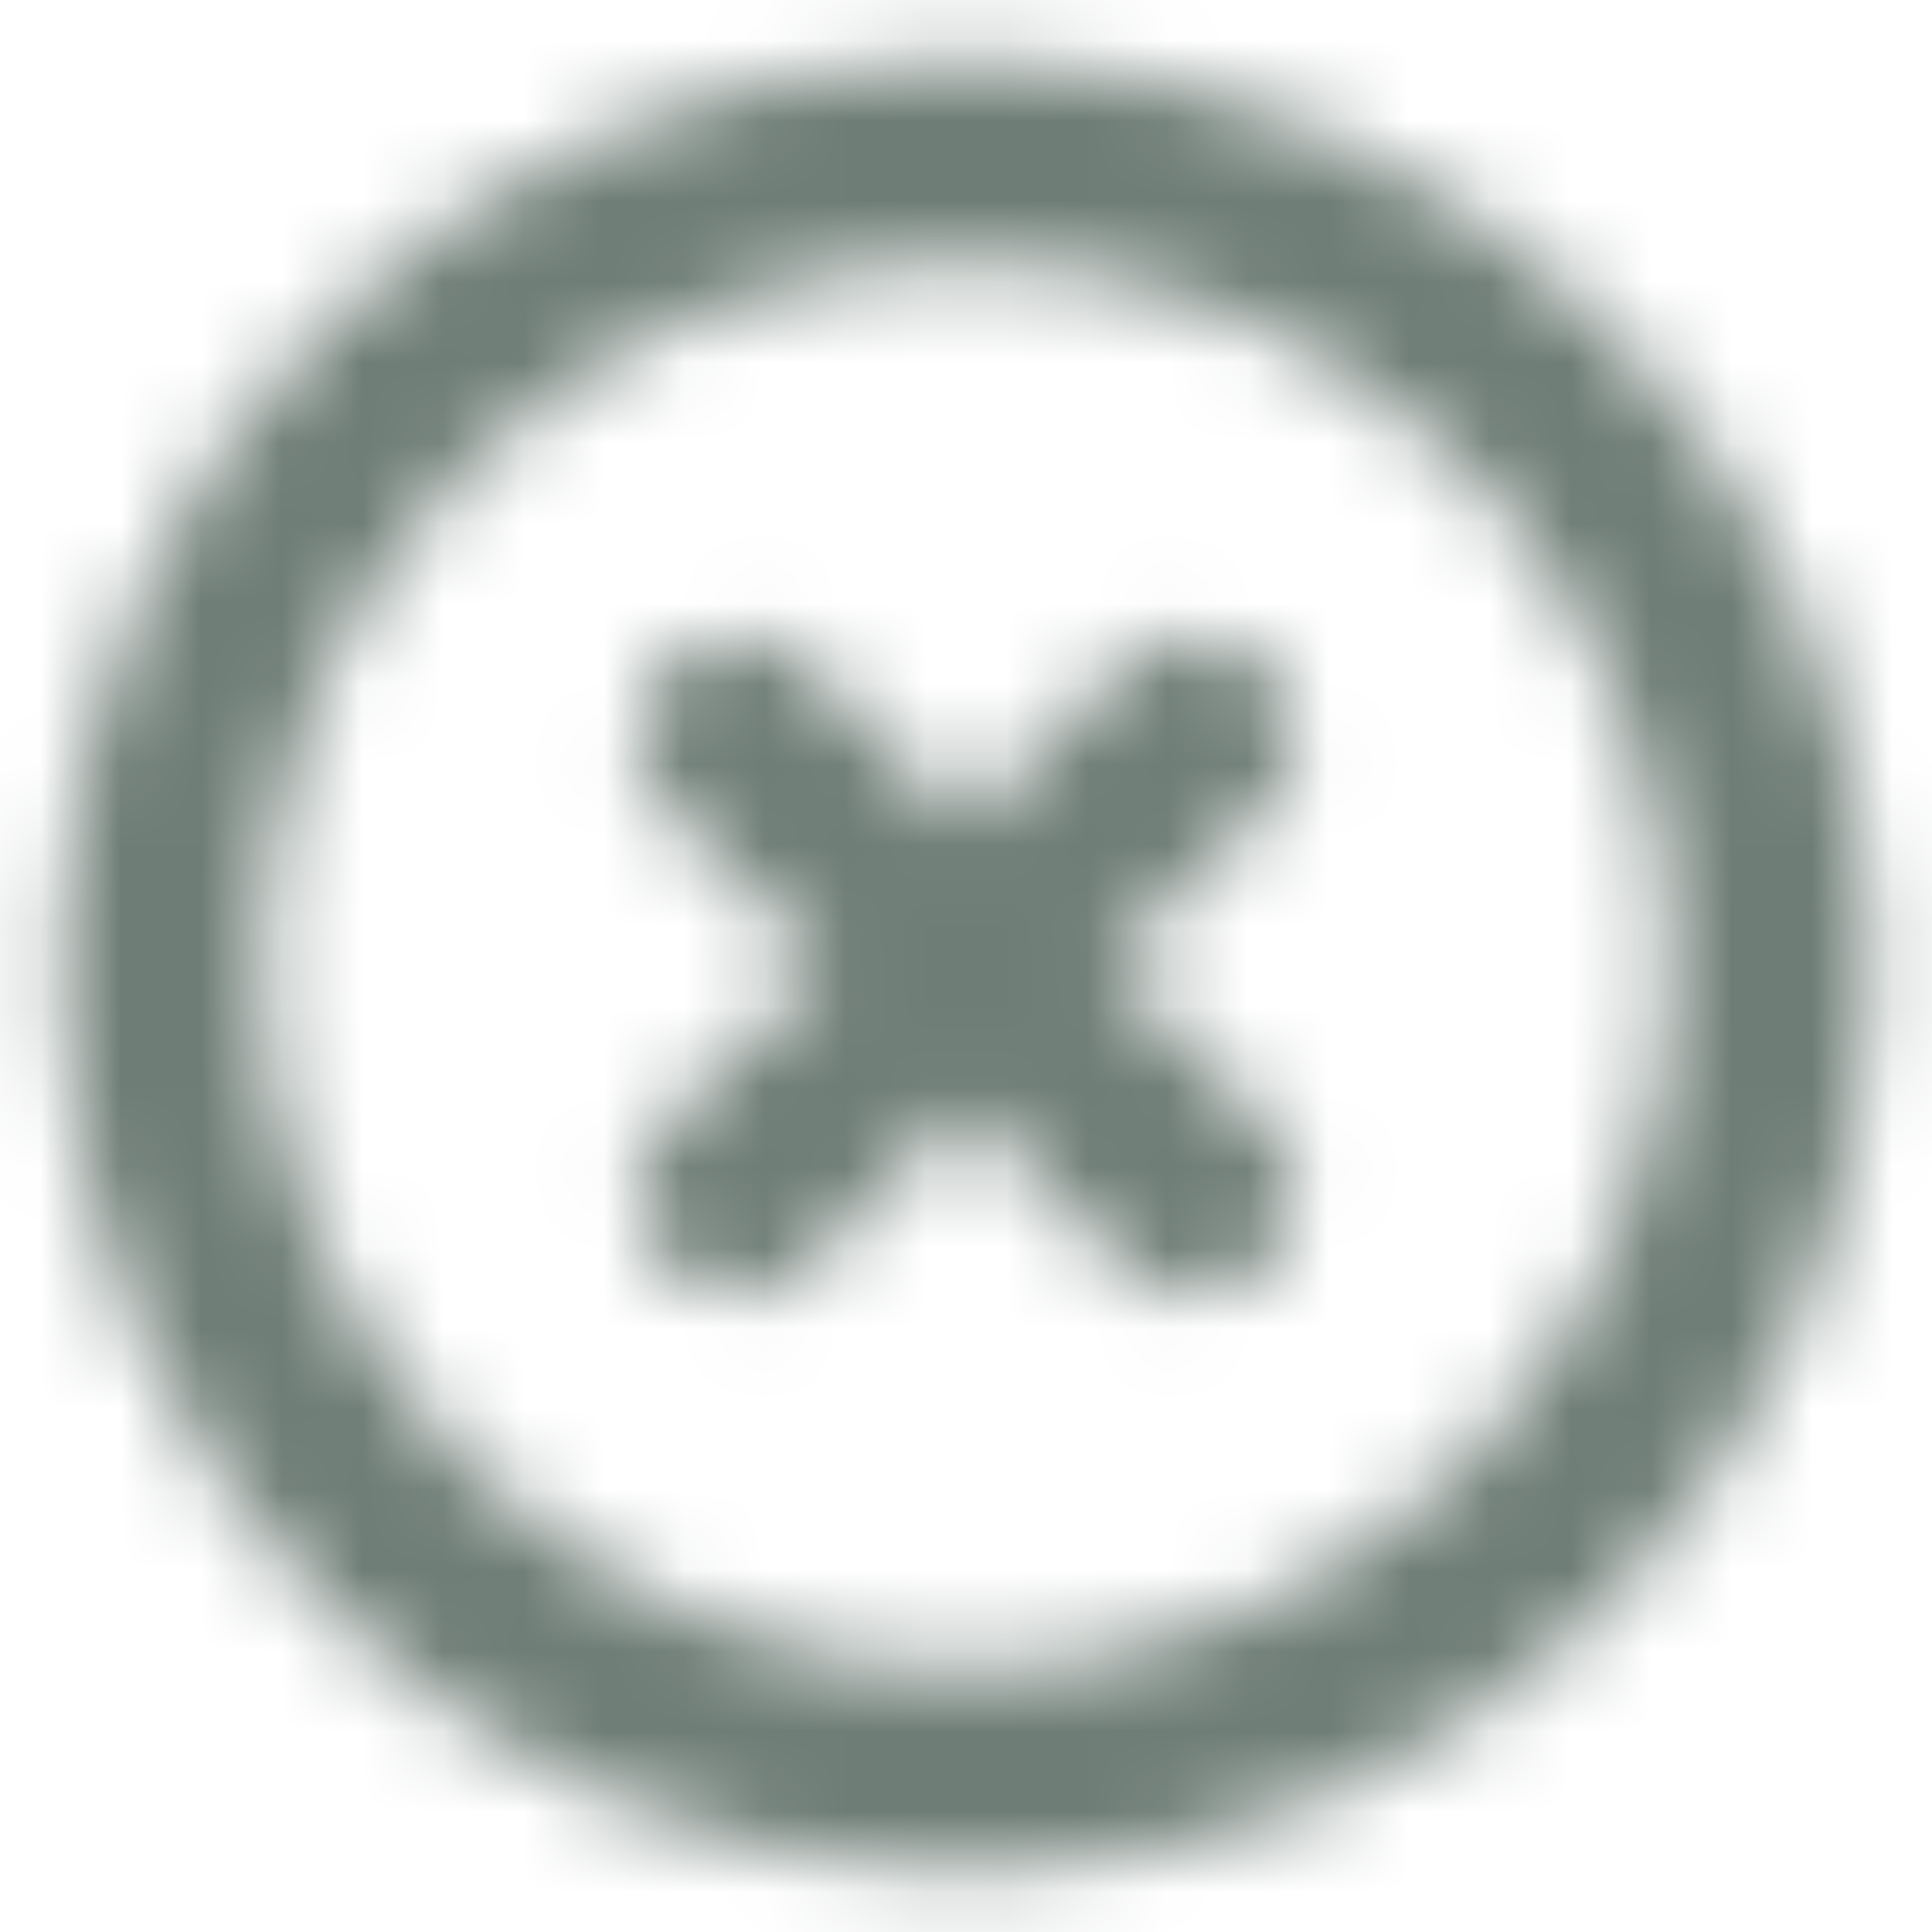
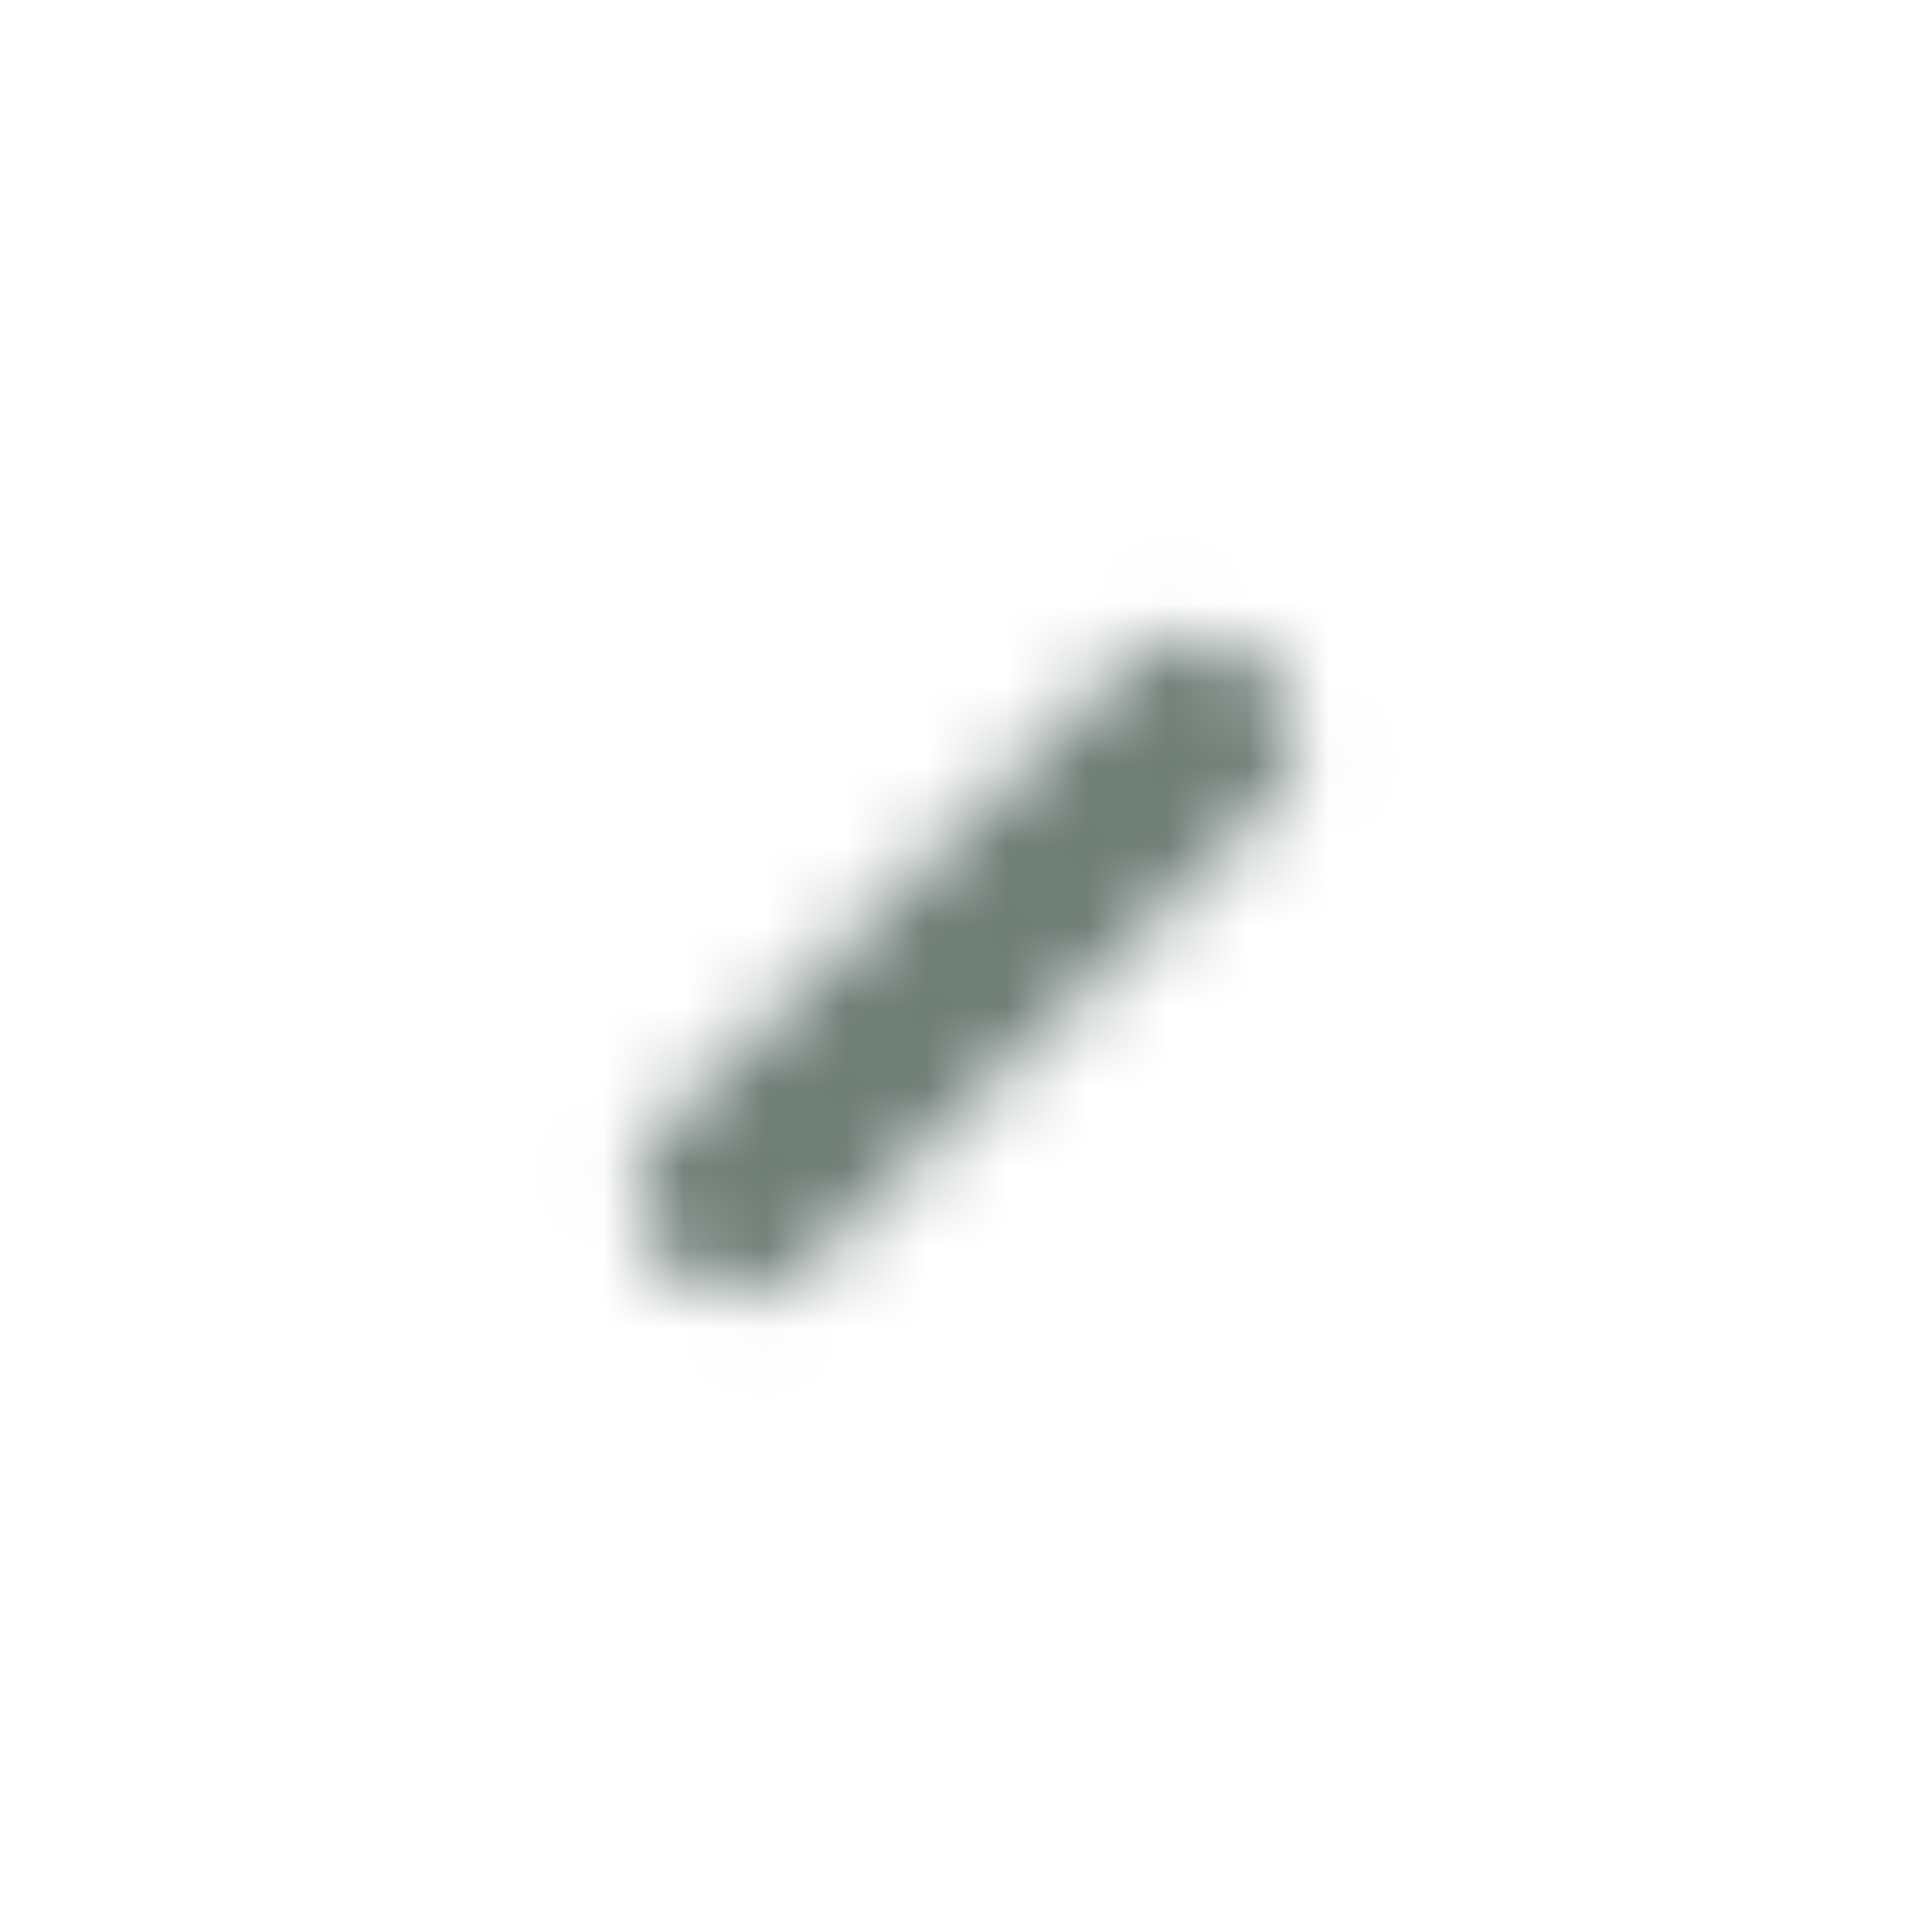
<svg xmlns="http://www.w3.org/2000/svg" width="24" height="24" viewBox="0 0 24 24" fill="none">
  <g clip-path="url(#clip0_440_2694)">
    <mask id="mask0_440_2694" style="mask-type:luminance" maskUnits="userSpaceOnUse" x="0" y="0" width="24" height="24">
-       <path d="M12 22C17.523 22 22 17.523 22 12C22 6.477 17.523 2 12 2C6.477 2 2 6.477 2 12C2 17.523 6.477 22 12 22Z" stroke="white" stroke-width="2.5" stroke-linejoin="round" />
-       <path d="M14.829 9.172L9.172 14.829M9.172 9.172L14.829 14.829" stroke="white" stroke-width="2.5" stroke-linecap="round" stroke-linejoin="round" />
+       <path d="M14.829 9.172L9.172 14.829M9.172 9.172" stroke="white" stroke-width="2.5" stroke-linecap="round" stroke-linejoin="round" />
    </mask>
    <g mask="url(#mask0_440_2694)">
      <path d="M0 0H24V24H0V0Z" fill="#6E7D76" />
    </g>
  </g>
  <defs>
    <clipPath id="clip0_440_2694">
      <rect width="24" height="24" fill="white" />
    </clipPath>
  </defs>
</svg>